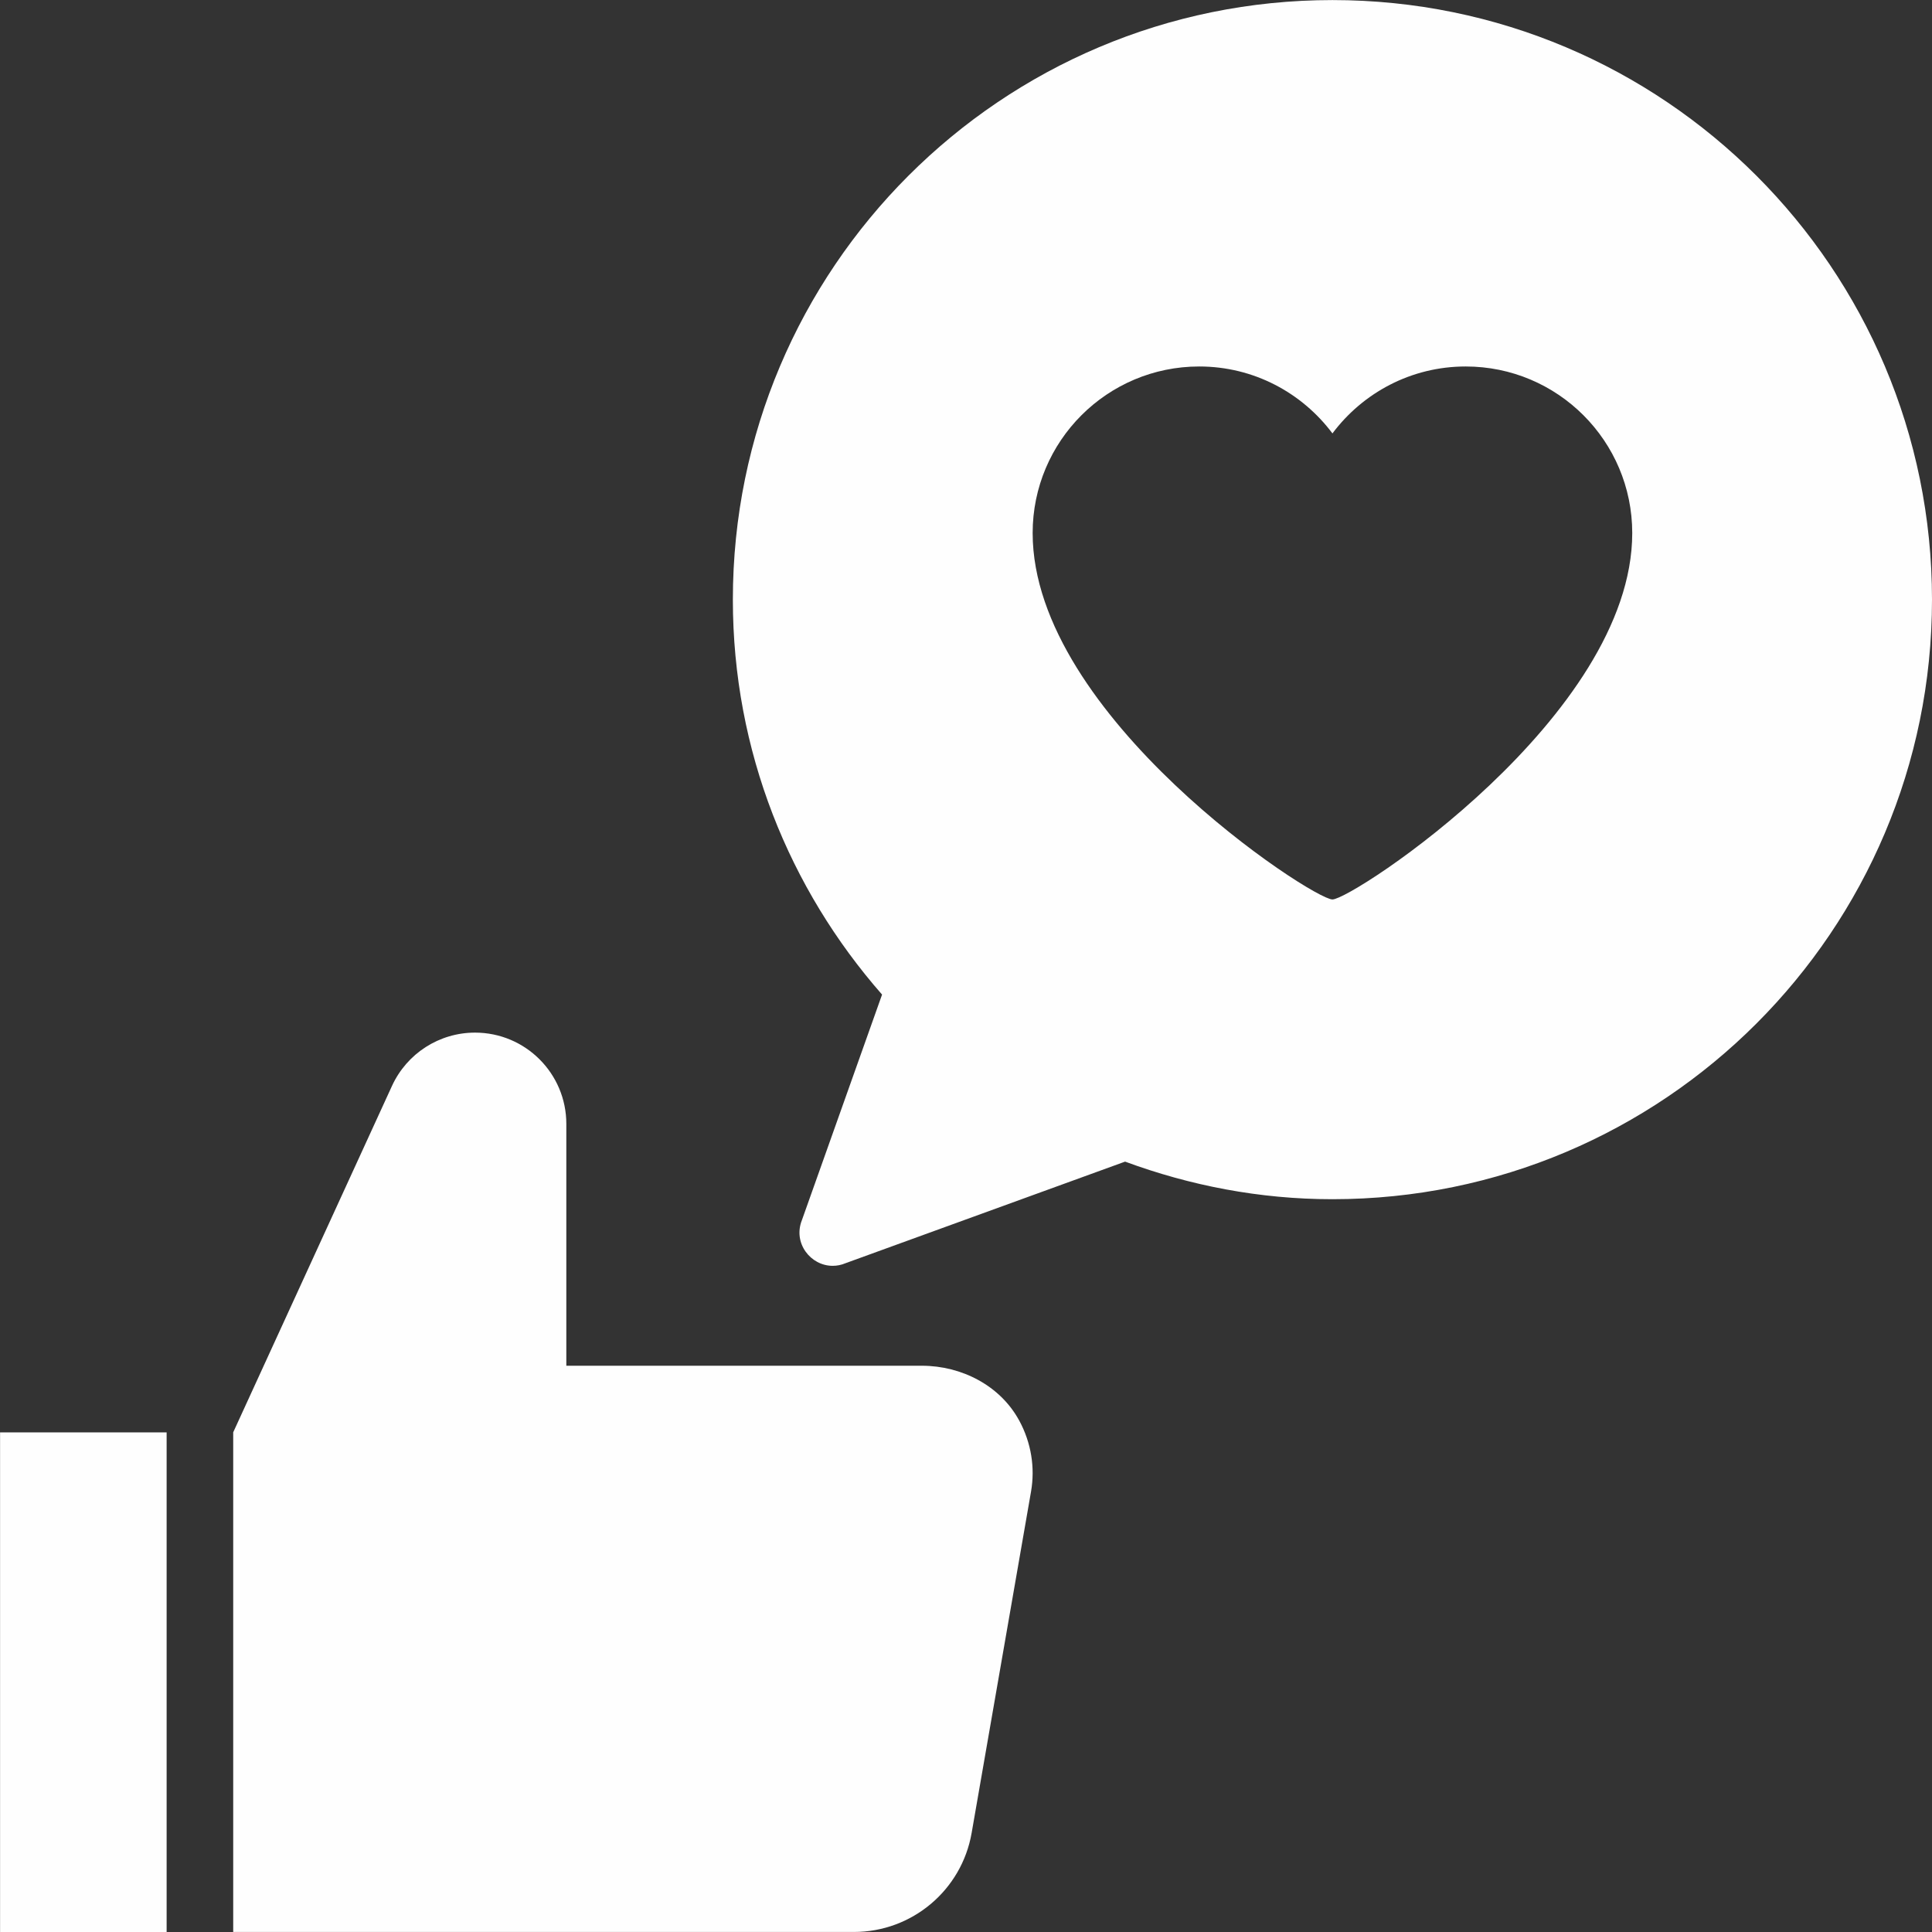
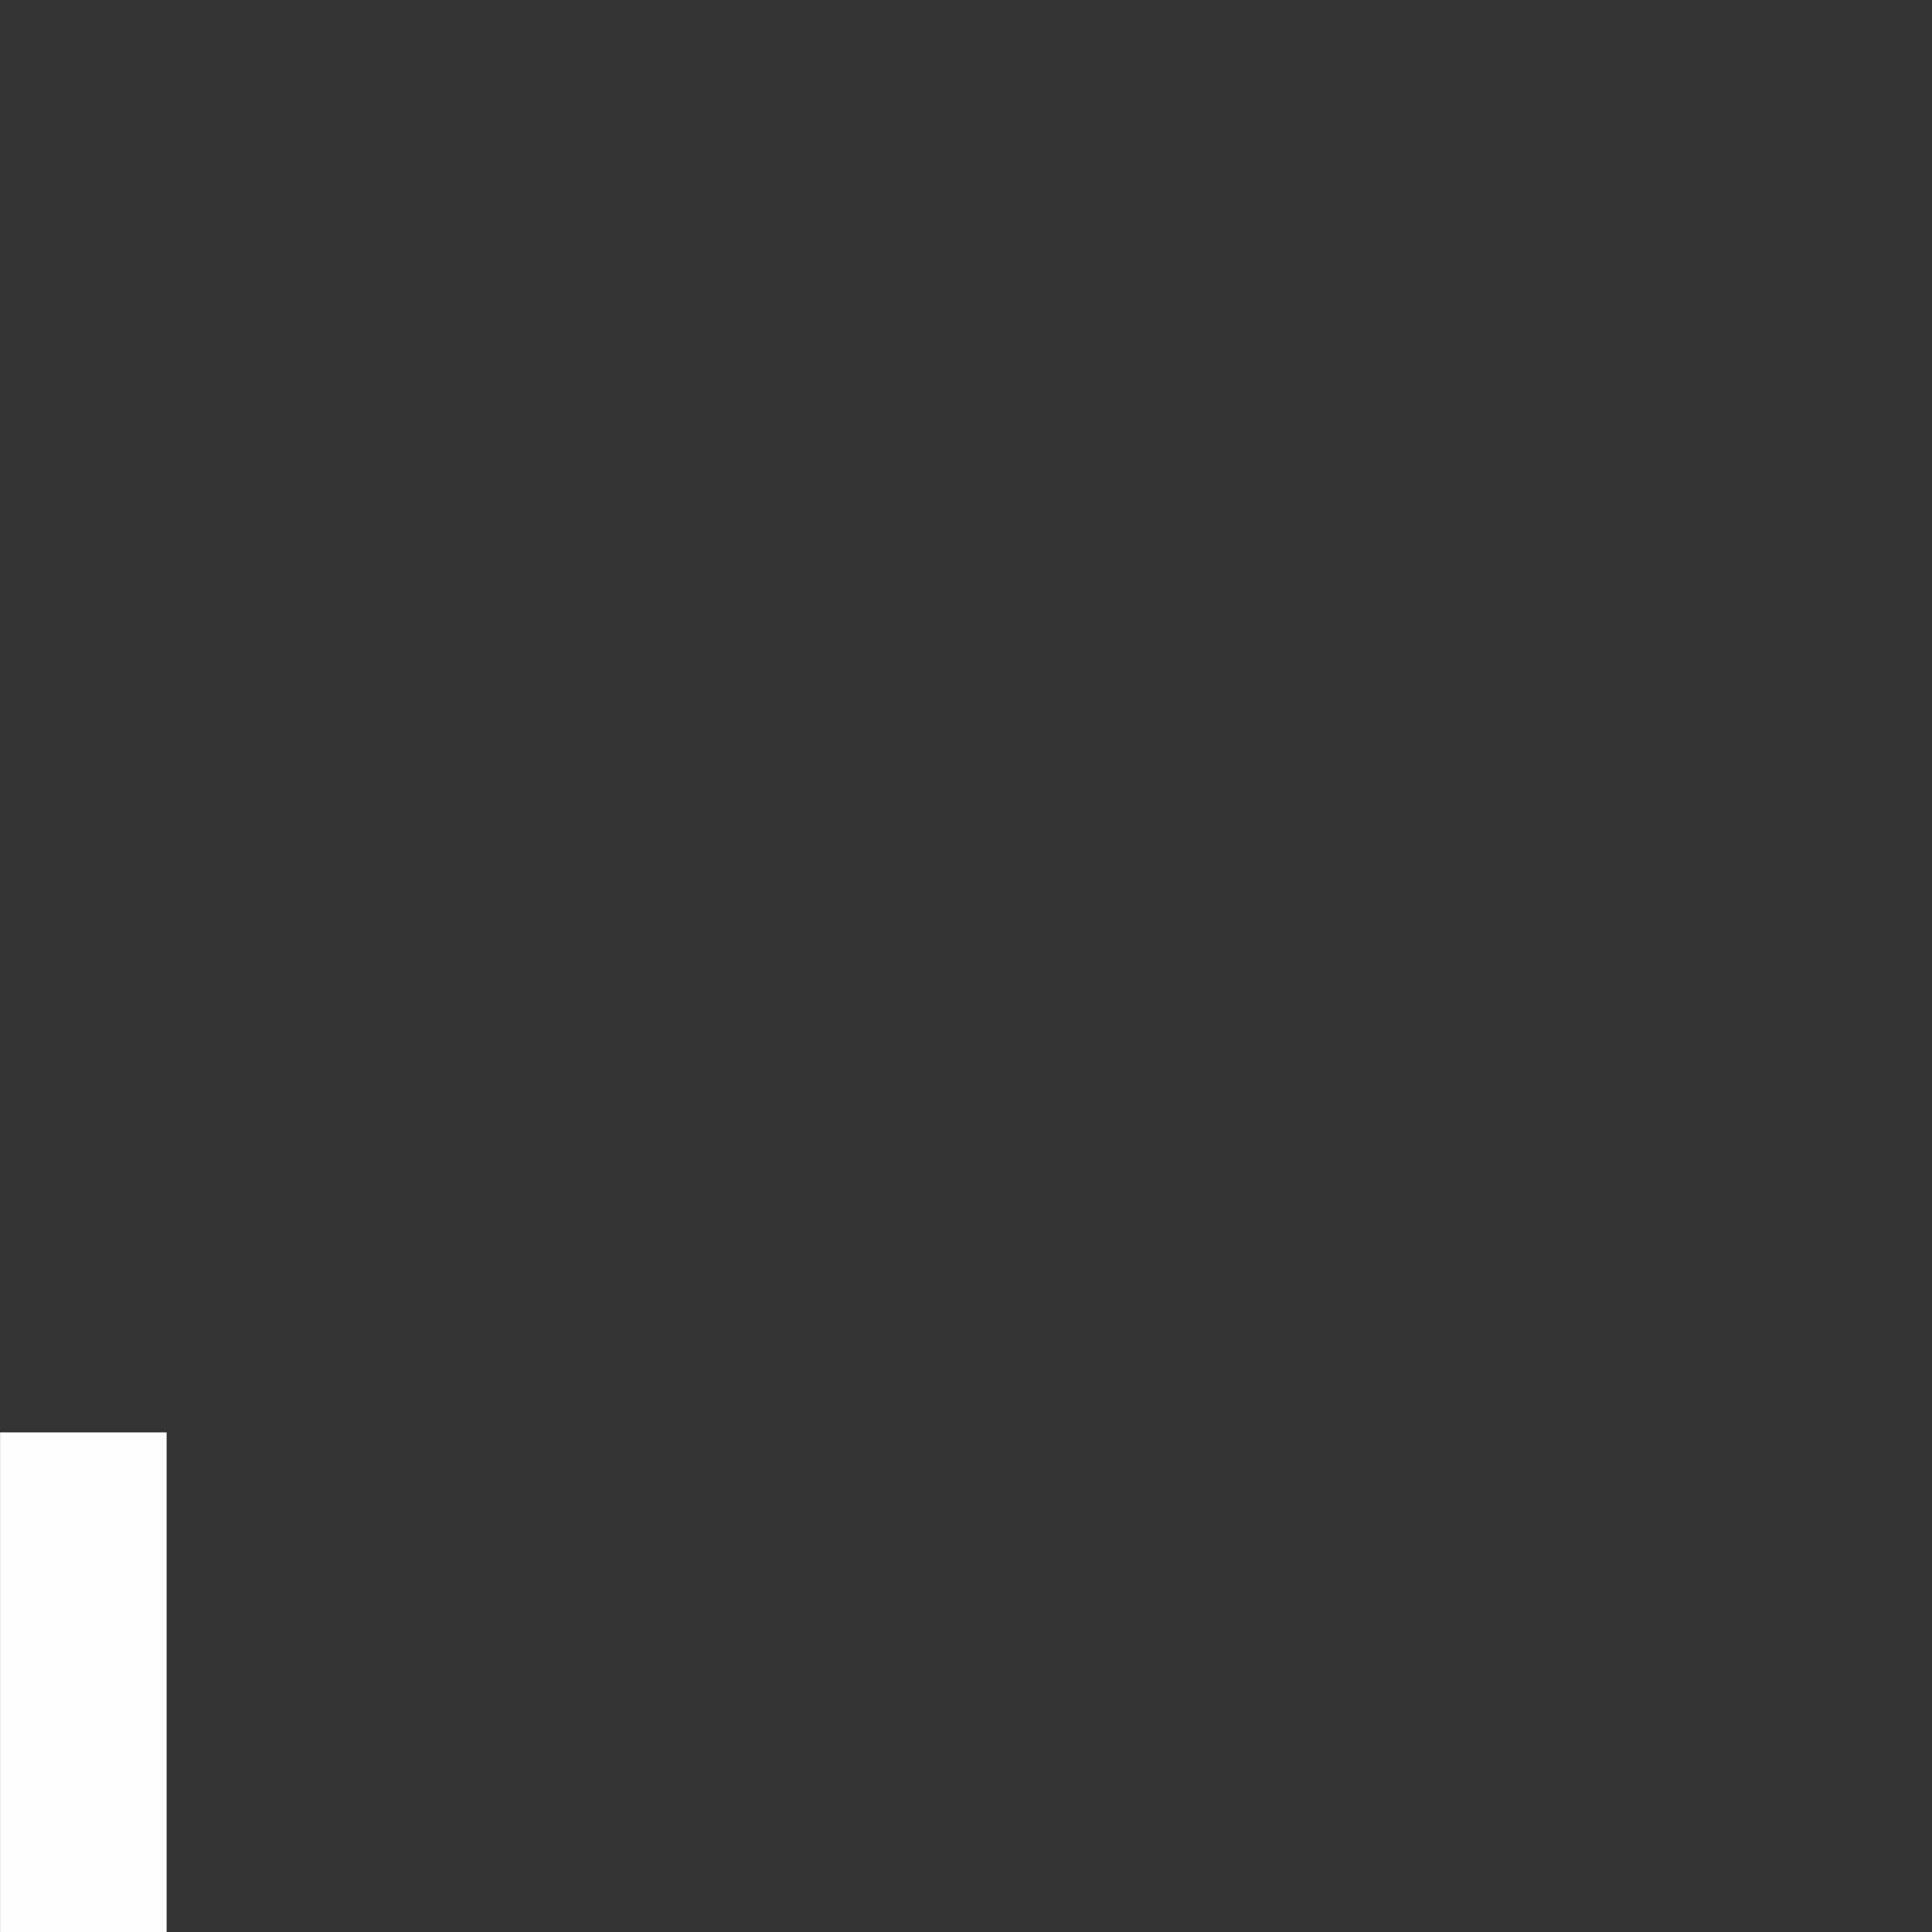
<svg xmlns="http://www.w3.org/2000/svg" fill="#fefefe" height="557.7" preserveAspectRatio="xMidYMid meet" version="1" viewBox="9.6 9.6 557.7 557.7" width="557.7" zoomAndPan="magnify">
  <rect x="9.6" y="9.6" width="557.7" height="557.7" fill="#333333" stroke="none" />
  <g id="change1_1">
-     <path d="m394.23,9.62c-95.59,0-173.08,77.49-173.08,173.08,0,43.72,16.34,83.54,43.07,114l-23.13,65.09c-2.66,6.65,2.51,13.23,8.9,13.21,1.21,0,2.47-.24,3.72-.77l80.66-29.31c18.68,6.89,38.78,10.85,59.85,10.85,95.59,0,173.08-77.49,173.08-173.08S489.82,9.62,394.23,9.62Zm0,259.62c-5.81,0-86.54-52.88-86.54-105.77,0-26.55,21.53-48.08,48.08-48.08,15.75,0,29.69,7.61,38.46,19.32,8.77-11.71,22.71-19.32,38.46-19.32,26.55,0,48.08,21.52,48.08,48.08,0,52.88-80.73,105.77-86.54,105.77Z" />
-   </g>
+     </g>
  <g id="change1_2">
    <path d="M9.62 423.08H57.7V567.31H9.62z" />
  </g>
  <g id="change1_3">
-     <path d="m303.8,419.65c-5.47-10.09-16.63-15.81-28.1-15.81h-102.62v-69.8c0-14.56-11.8-26.36-26.36-26.36-10.31,0-19.66,6.01-23.96,15.37l-45.84,100.01v144.23h179.17c16.78,0,31.12-12.06,33.99-28.59l17.15-98.57c1.18-6.84.09-14-3.43-20.5Z" />
-   </g>
+     </g>
</svg>